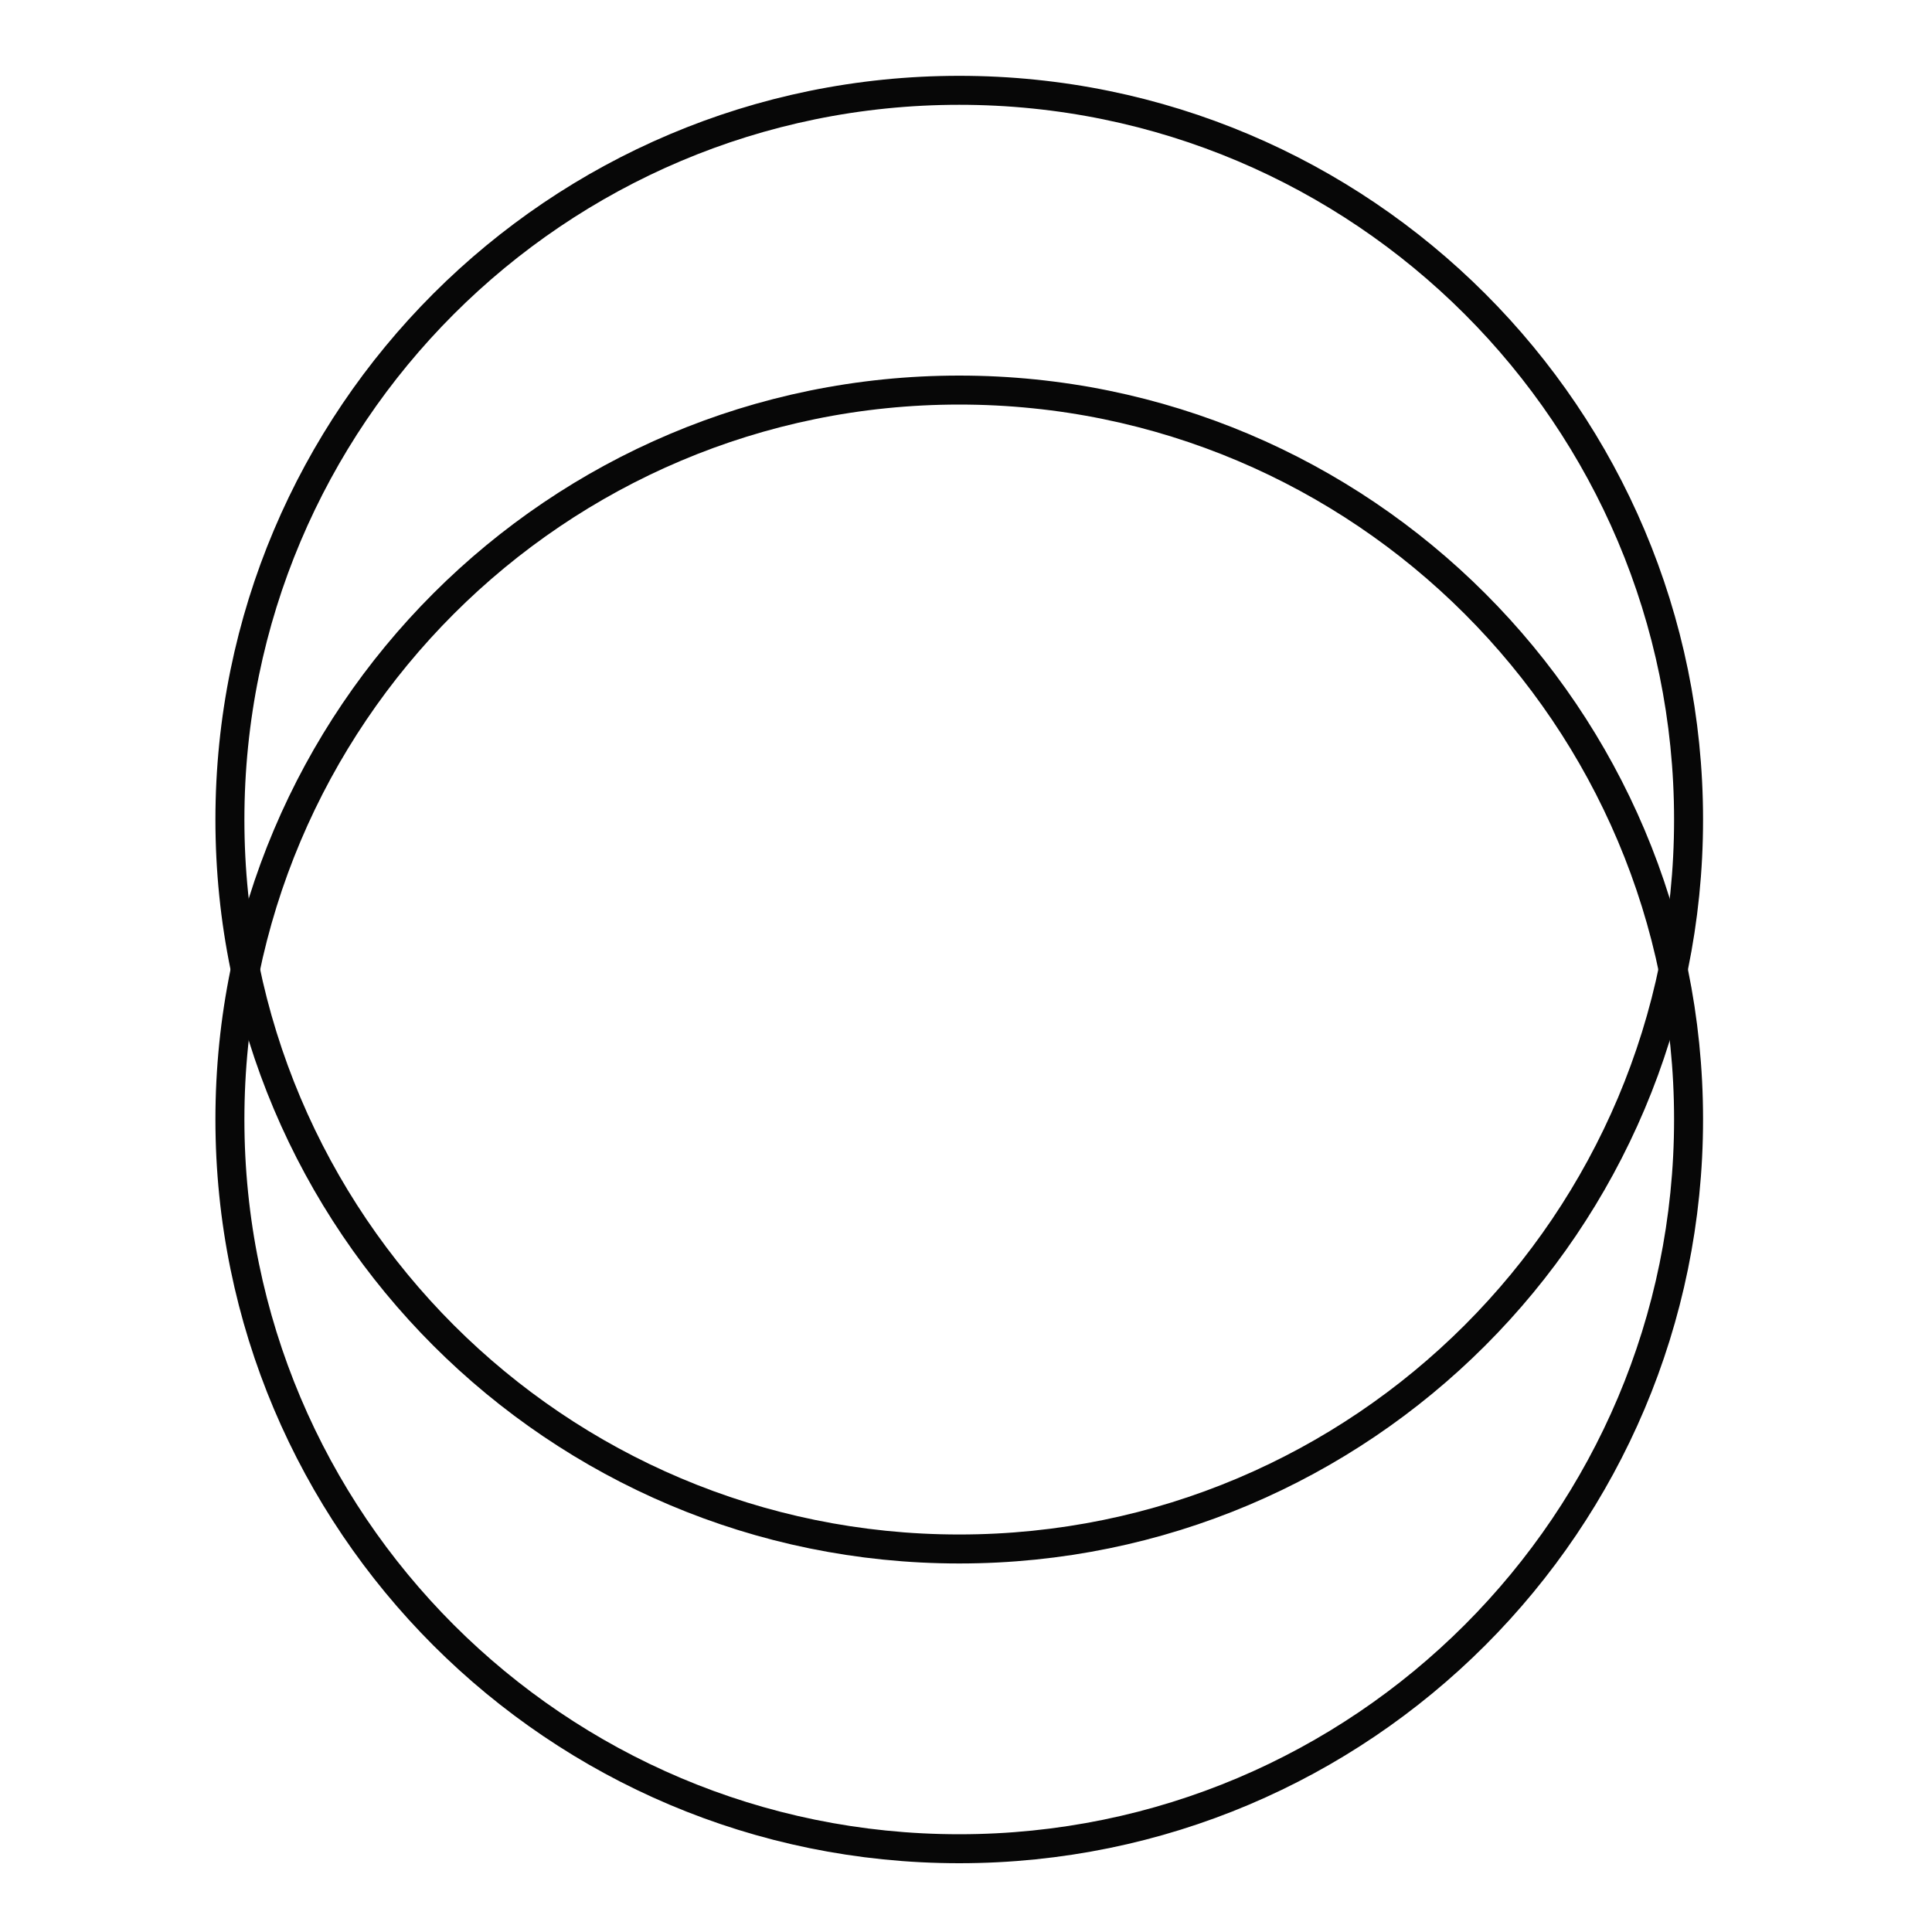
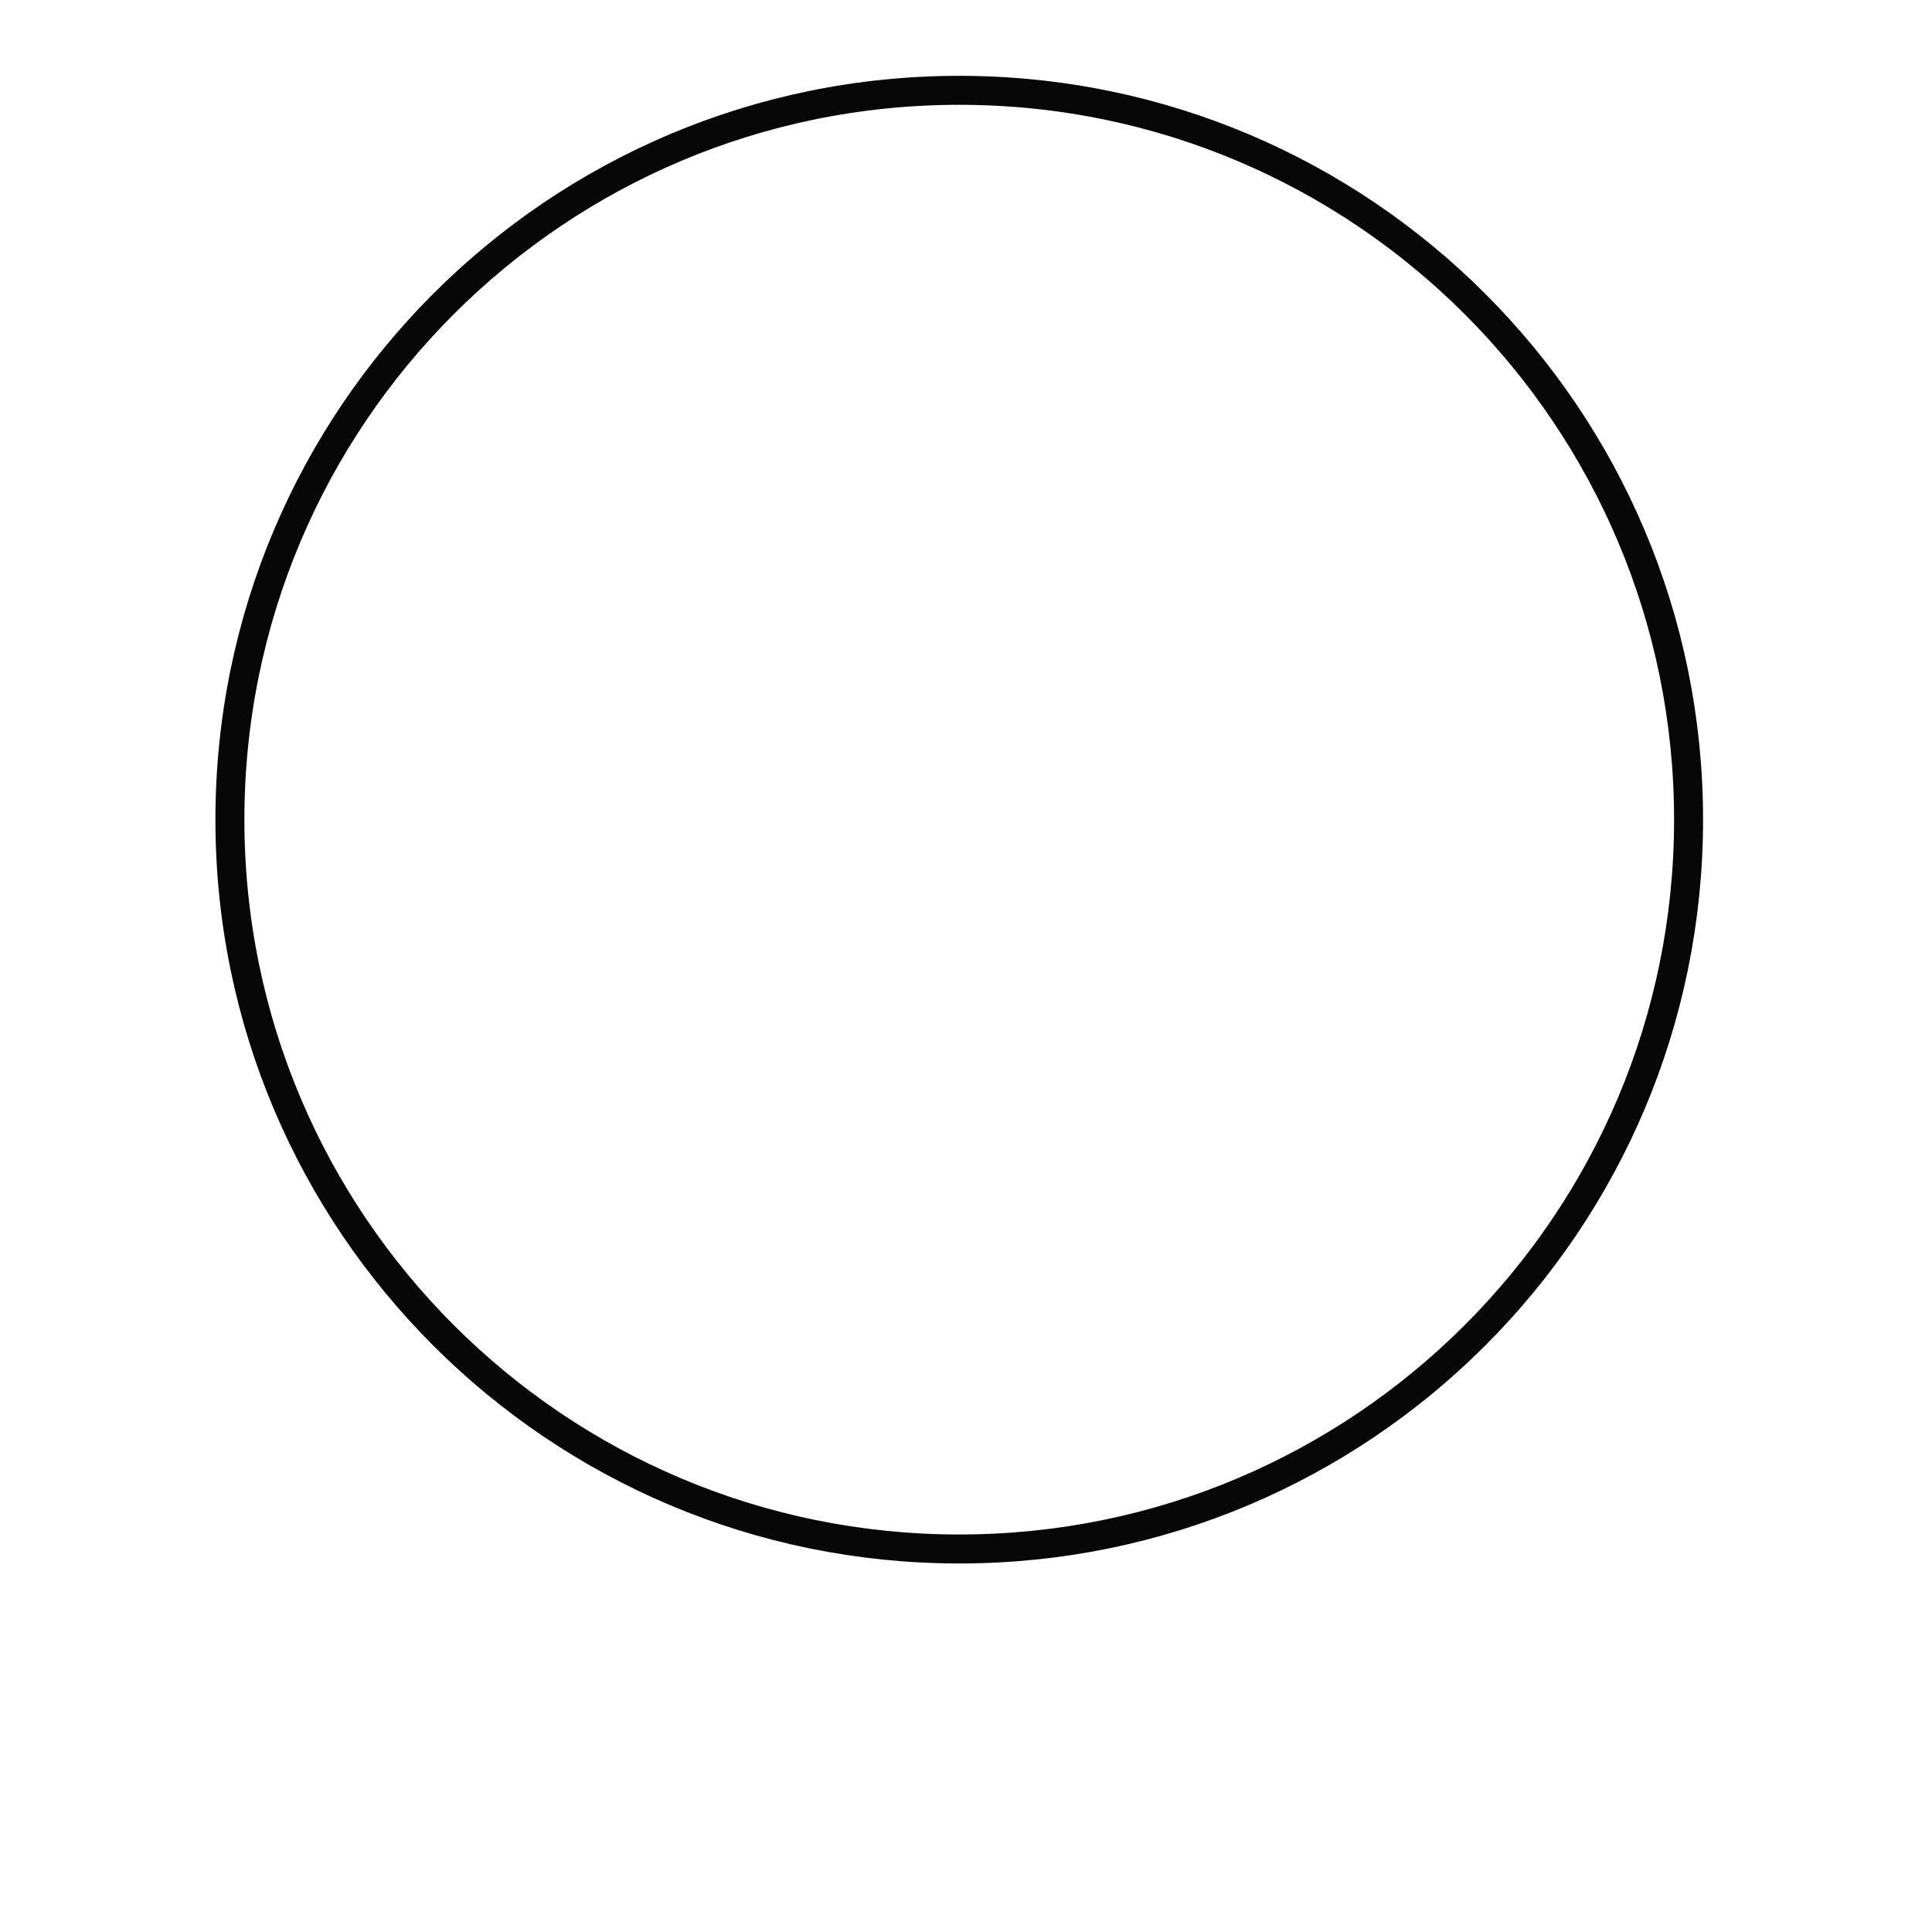
<svg xmlns="http://www.w3.org/2000/svg" width="200" height="200" viewBox="0 0 200 200" fill="none">
  <path d="M99.3 160.35C140.997 160.35 174.8 126.548 174.8 84.85C174.8 43.153 140.997 9.35 99.3 9.35C57.602 9.35 23.8 43.153 23.8 84.85C23.8 126.548 57.602 160.35 99.3 160.35Z" stroke="#070707" stroke-width="3" stroke-miterlimit="10" />
-   <path d="M99.3 191.38C140.997 191.38 174.8 157.577 174.8 115.88C174.8 74.182 140.997 40.38 99.3 40.38C57.602 40.38 23.8 74.182 23.8 115.88C23.8 157.577 57.602 191.38 99.3 191.38Z" stroke="#070707" stroke-width="3" stroke-miterlimit="10" />
</svg>